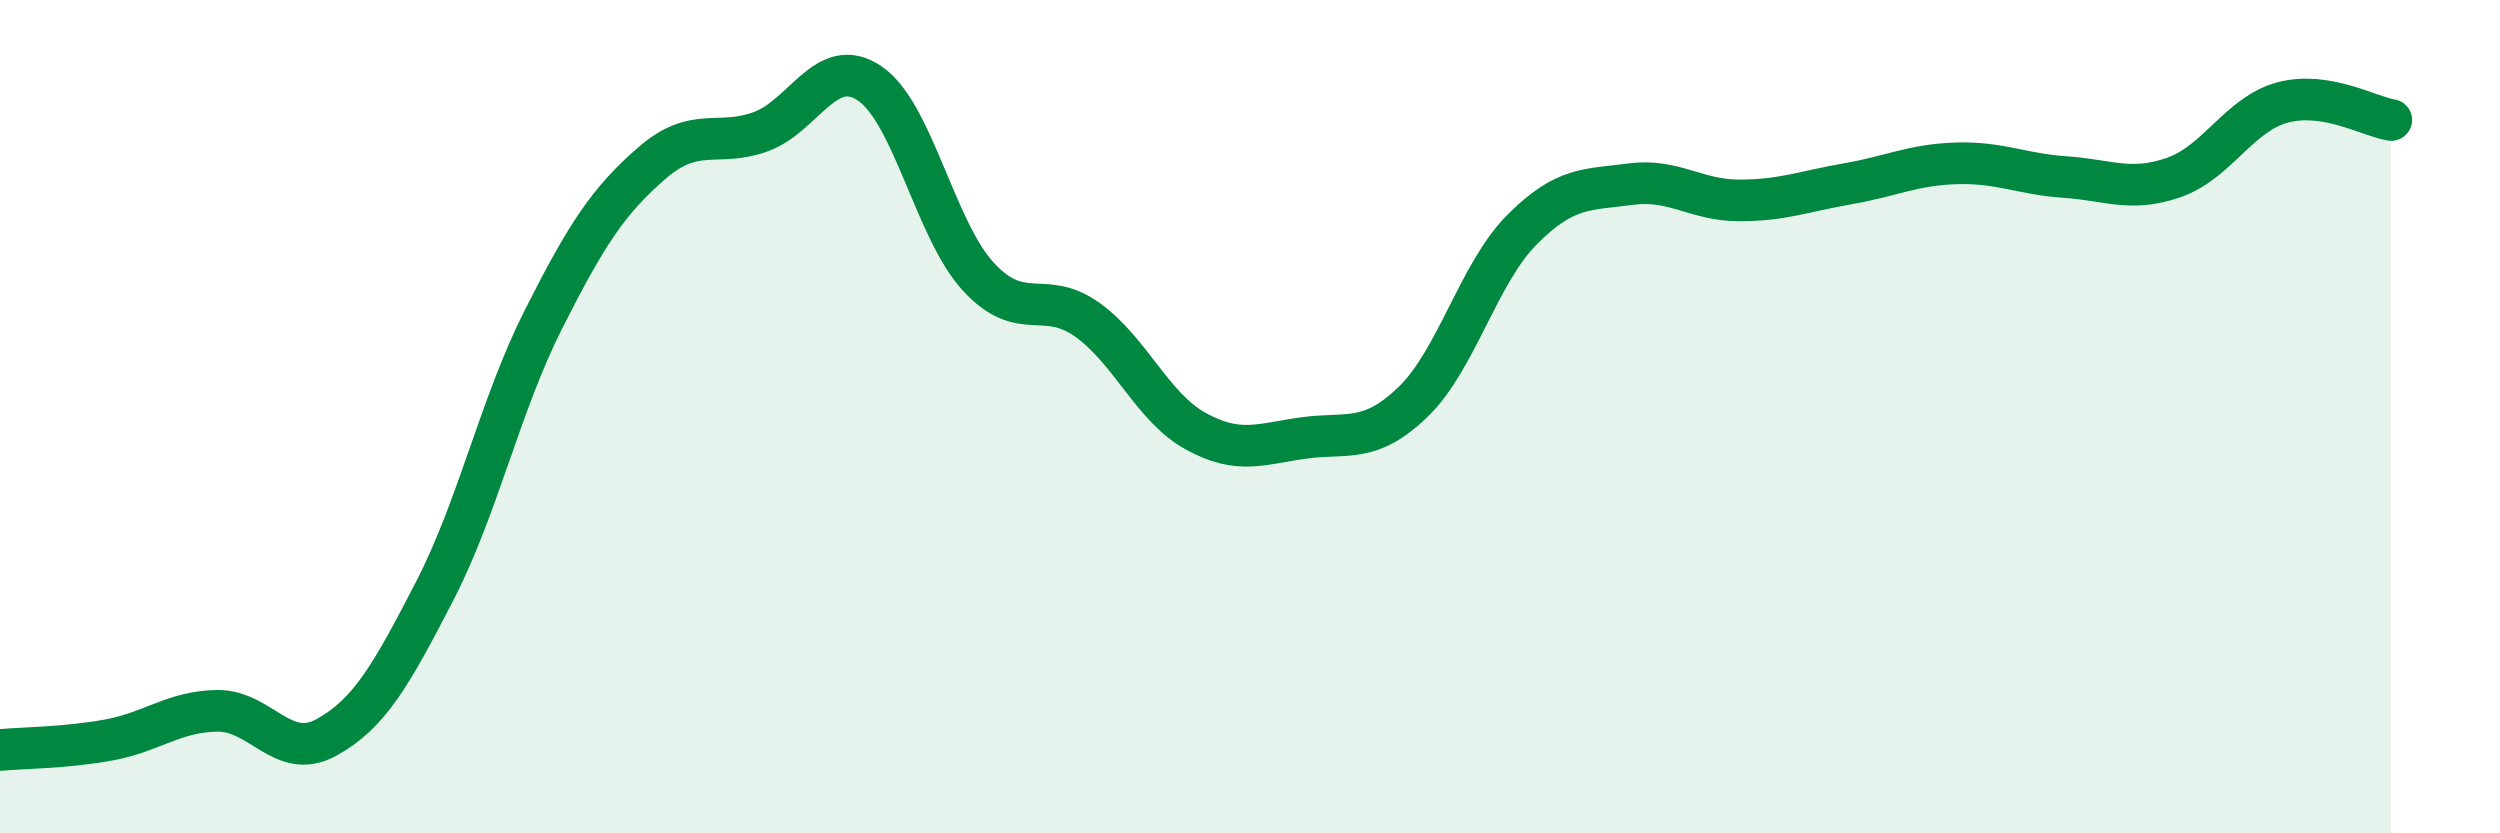
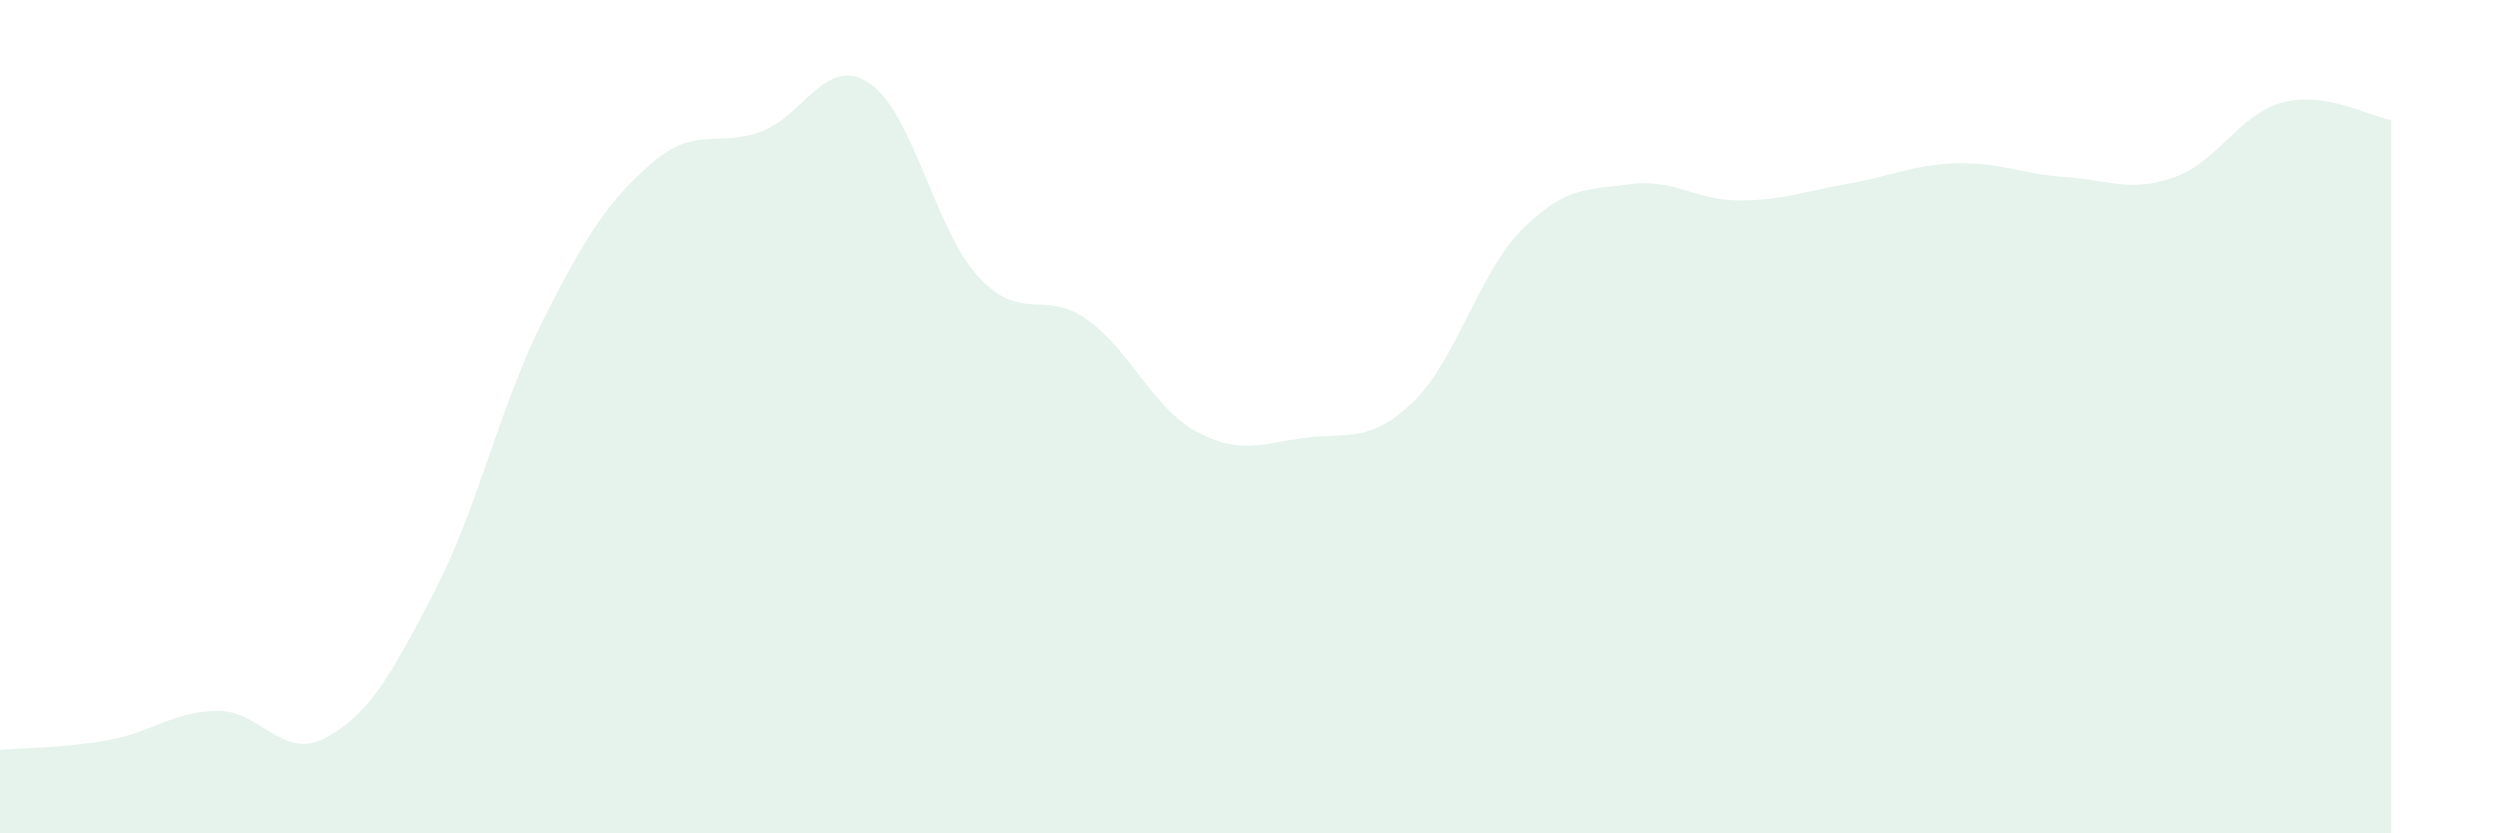
<svg xmlns="http://www.w3.org/2000/svg" width="60" height="20" viewBox="0 0 60 20">
  <path d="M 0,18 C 0.52,17.95 1.57,17.95 2.61,17.76 C 3.65,17.57 4.18,17.07 5.22,17.06 C 6.26,17.05 6.79,18.27 7.83,17.7 C 8.87,17.13 9.39,16.2 10.43,14.19 C 11.47,12.18 12,9.73 13.04,7.67 C 14.08,5.61 14.61,4.81 15.65,3.91 C 16.69,3.01 17.22,3.54 18.26,3.16 C 19.3,2.78 19.83,1.3 20.87,2 C 21.91,2.7 22.44,5.51 23.48,6.64 C 24.52,7.77 25.05,6.93 26.09,7.67 C 27.13,8.41 27.66,9.78 28.7,10.35 C 29.74,10.92 30.26,10.65 31.3,10.51 C 32.34,10.37 32.87,10.65 33.91,9.65 C 34.95,8.65 35.48,6.57 36.52,5.52 C 37.56,4.47 38.09,4.56 39.13,4.42 C 40.17,4.28 40.7,4.81 41.74,4.81 C 42.78,4.81 43.31,4.59 44.35,4.41 C 45.39,4.23 45.92,3.95 46.96,3.92 C 48,3.89 48.53,4.18 49.57,4.25 C 50.61,4.32 51.13,4.62 52.17,4.26 C 53.21,3.9 53.74,2.74 54.78,2.46 C 55.82,2.18 56.87,2.8 57.39,2.88L57.39 20L0 20Z" fill="#008740" opacity="0.1" stroke-linecap="round" stroke-linejoin="round" />
-   <path d="M 0,18 C 0.52,17.95 1.57,17.95 2.61,17.76 C 3.65,17.57 4.18,17.07 5.22,17.06 C 6.26,17.05 6.79,18.27 7.83,17.7 C 8.87,17.13 9.39,16.2 10.43,14.19 C 11.47,12.18 12,9.73 13.04,7.67 C 14.08,5.61 14.61,4.81 15.65,3.91 C 16.69,3.01 17.22,3.54 18.26,3.16 C 19.3,2.78 19.83,1.3 20.87,2 C 21.91,2.7 22.44,5.51 23.48,6.64 C 24.52,7.77 25.05,6.93 26.09,7.67 C 27.13,8.41 27.66,9.78 28.7,10.35 C 29.74,10.92 30.26,10.65 31.3,10.51 C 32.34,10.37 32.87,10.65 33.91,9.65 C 34.95,8.65 35.48,6.57 36.52,5.52 C 37.56,4.47 38.09,4.56 39.13,4.42 C 40.17,4.28 40.7,4.81 41.74,4.81 C 42.78,4.81 43.31,4.59 44.35,4.41 C 45.39,4.23 45.92,3.95 46.96,3.92 C 48,3.89 48.53,4.18 49.57,4.25 C 50.61,4.32 51.13,4.62 52.17,4.26 C 53.21,3.9 53.74,2.74 54.78,2.46 C 55.82,2.18 56.87,2.8 57.39,2.88" stroke="#008740" stroke-width="1" fill="none" stroke-linecap="round" stroke-linejoin="round" />
</svg>